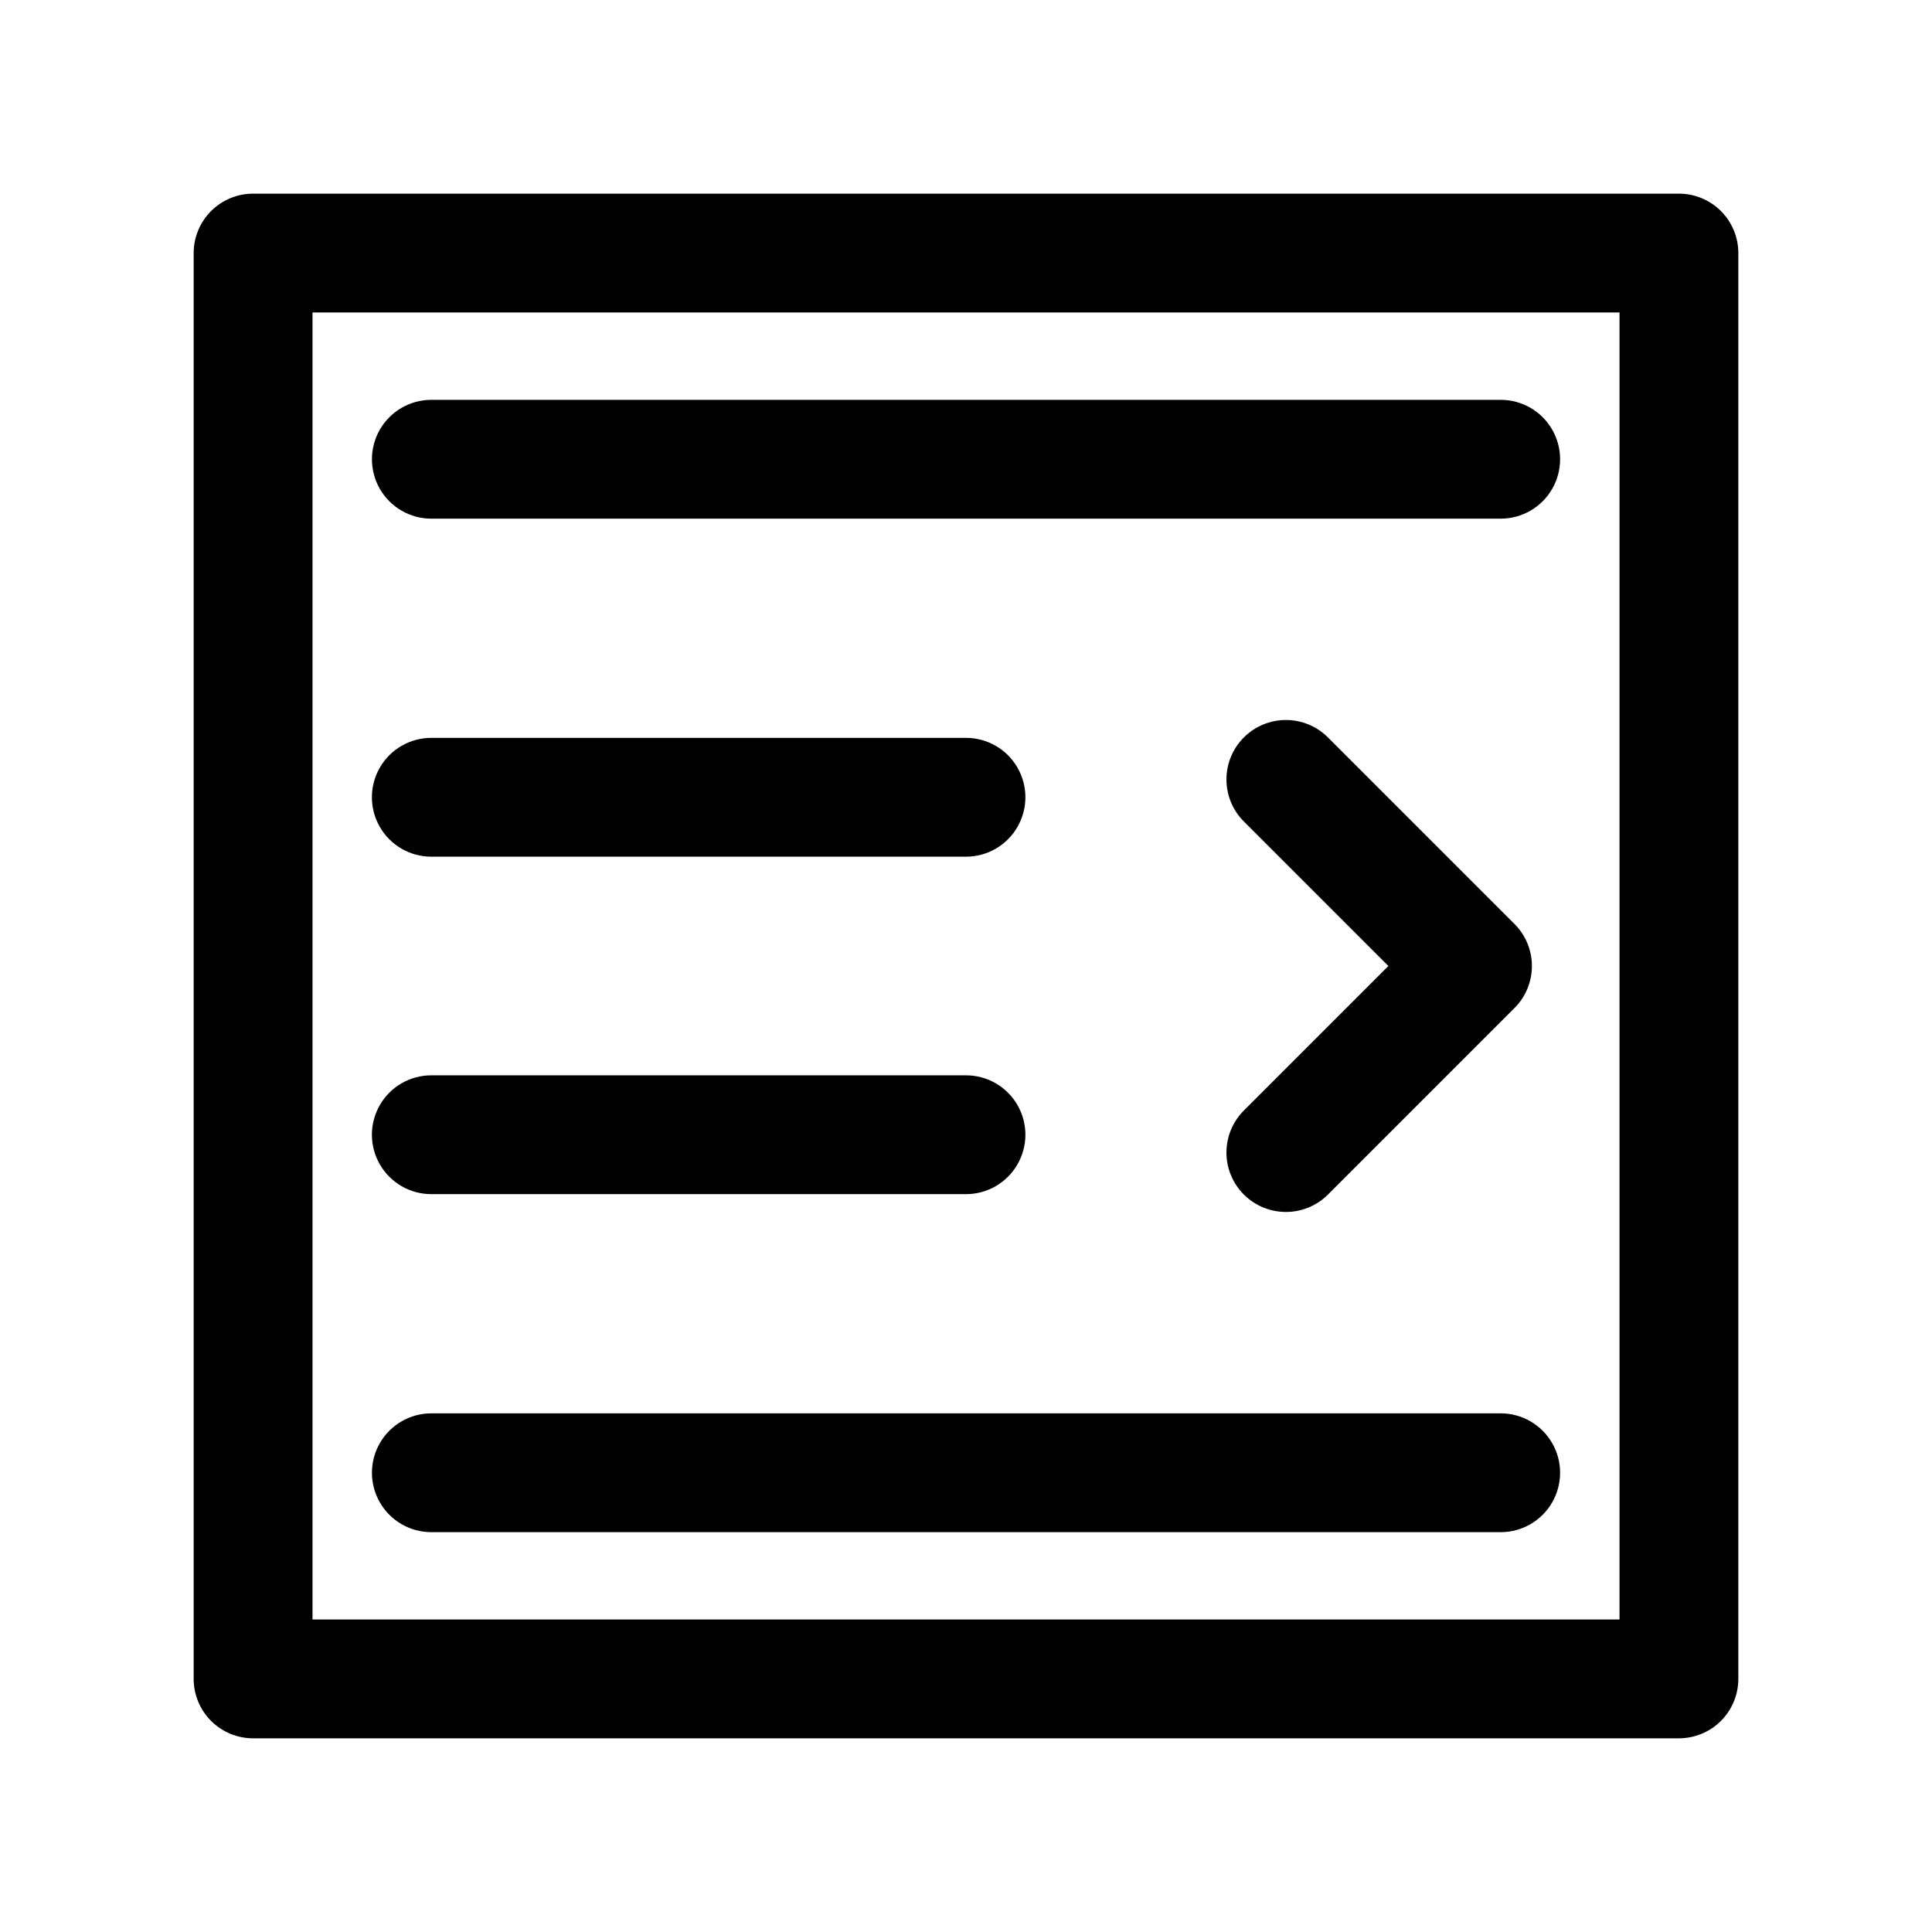
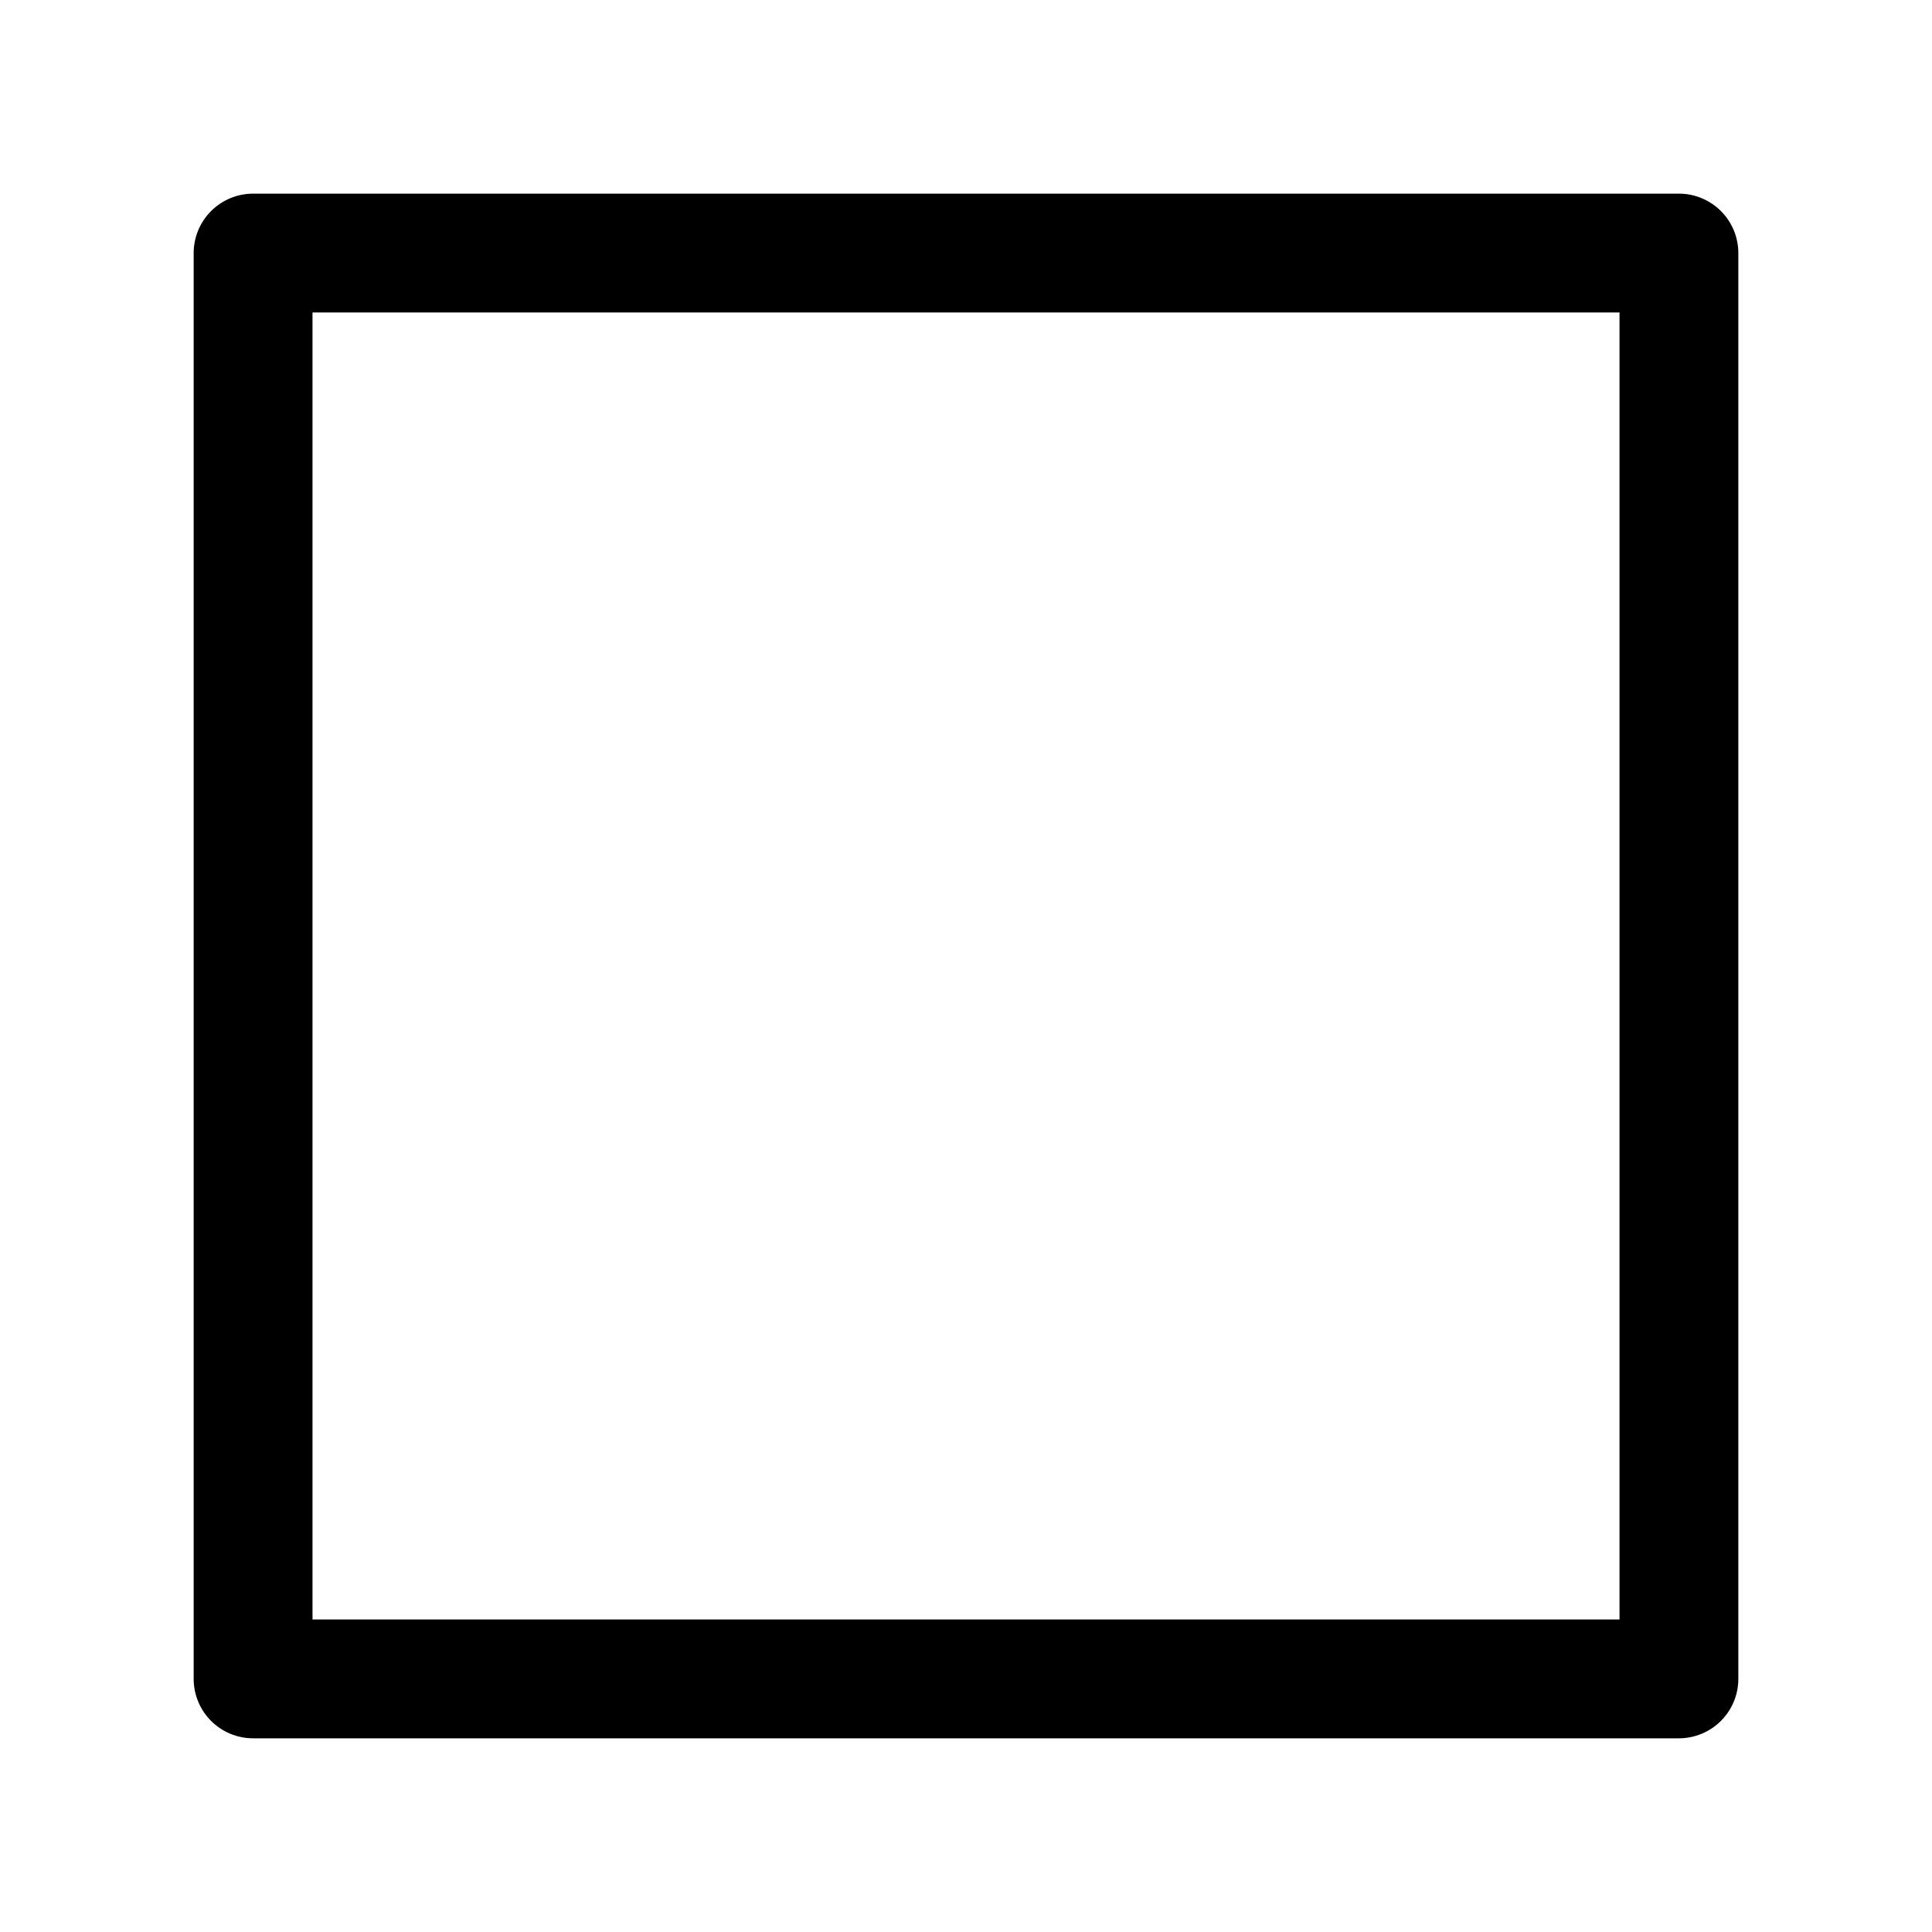
<svg xmlns="http://www.w3.org/2000/svg" fill="#000000" width="800px" height="800px" version="1.1" viewBox="144 144 512 512">
  <g>
-     <path d="m541.7 281.45h-283.39c-5.625 0-10.82-3-13.633-7.871-2.812-4.871-2.812-10.875 0-15.746s8.008-7.871 13.633-7.871h283.39c5.625 0 10.82 3 13.633 7.871s2.812 10.875 0 15.746c-2.812 4.871-8.008 7.871-13.633 7.871z" />
-     <path d="m400 371.03h-141.7c-5.625 0-10.82-3.004-13.633-7.875s-2.812-10.871 0-15.742c2.812-4.871 8.008-7.871 13.633-7.871h141.7c5.625 0 10.82 3 13.633 7.871 2.812 4.871 2.812 10.871 0 15.742s-8.008 7.875-13.633 7.875z" />
-     <path d="m400 460.46h-141.7c-5.625 0-10.82-3.004-13.633-7.875-2.812-4.871-2.812-10.871 0-15.742s8.008-7.871 13.633-7.871h141.7c5.625 0 10.82 3 13.633 7.871s2.812 10.871 0 15.742c-2.812 4.871-8.008 7.875-13.633 7.875z" />
-     <path d="m541.7 550.04h-283.39c-5.625 0-10.82-3-13.633-7.871-2.812-4.871-2.812-10.875 0-15.746s8.008-7.871 13.633-7.871h283.39c5.625 0 10.82 3 13.633 7.871s2.812 10.875 0 15.746c-2.812 4.871-8.008 7.871-13.633 7.871z" />
-     <path d="m484.7 465.18c-4.176-0.02-8.176-1.695-11.113-4.66-2.941-2.965-4.582-6.973-4.566-11.148 0.016-4.176 1.691-8.176 4.656-11.113l38.258-38.258-38.258-38.258c-2.981-2.957-4.656-6.981-4.656-11.18s1.676-8.223 4.656-11.18c2.949-2.93 6.941-4.578 11.102-4.578s8.148 1.648 11.098 4.578l49.438 49.438c2.981 2.957 4.656 6.981 4.656 11.18 0 4.195-1.676 8.219-4.656 11.176l-49.438 49.438c-2.969 2.945-6.992 4.59-11.176 4.566z" />
    <path d="m588.93 604.67h-377.86c-4.176 0-8.18-1.66-11.133-4.613s-4.613-6.957-4.613-11.133v-377.86c0-4.176 1.66-8.18 4.613-11.133s6.957-4.613 11.133-4.613h377.86c4.176 0 8.18 1.66 11.133 4.613s4.613 6.957 4.613 11.133v377.86c0 4.176-1.66 8.18-4.613 11.133s-6.957 4.613-11.133 4.613zm-362.11-31.488h346.37v-346.37h-346.37z" />
  </g>
</svg>